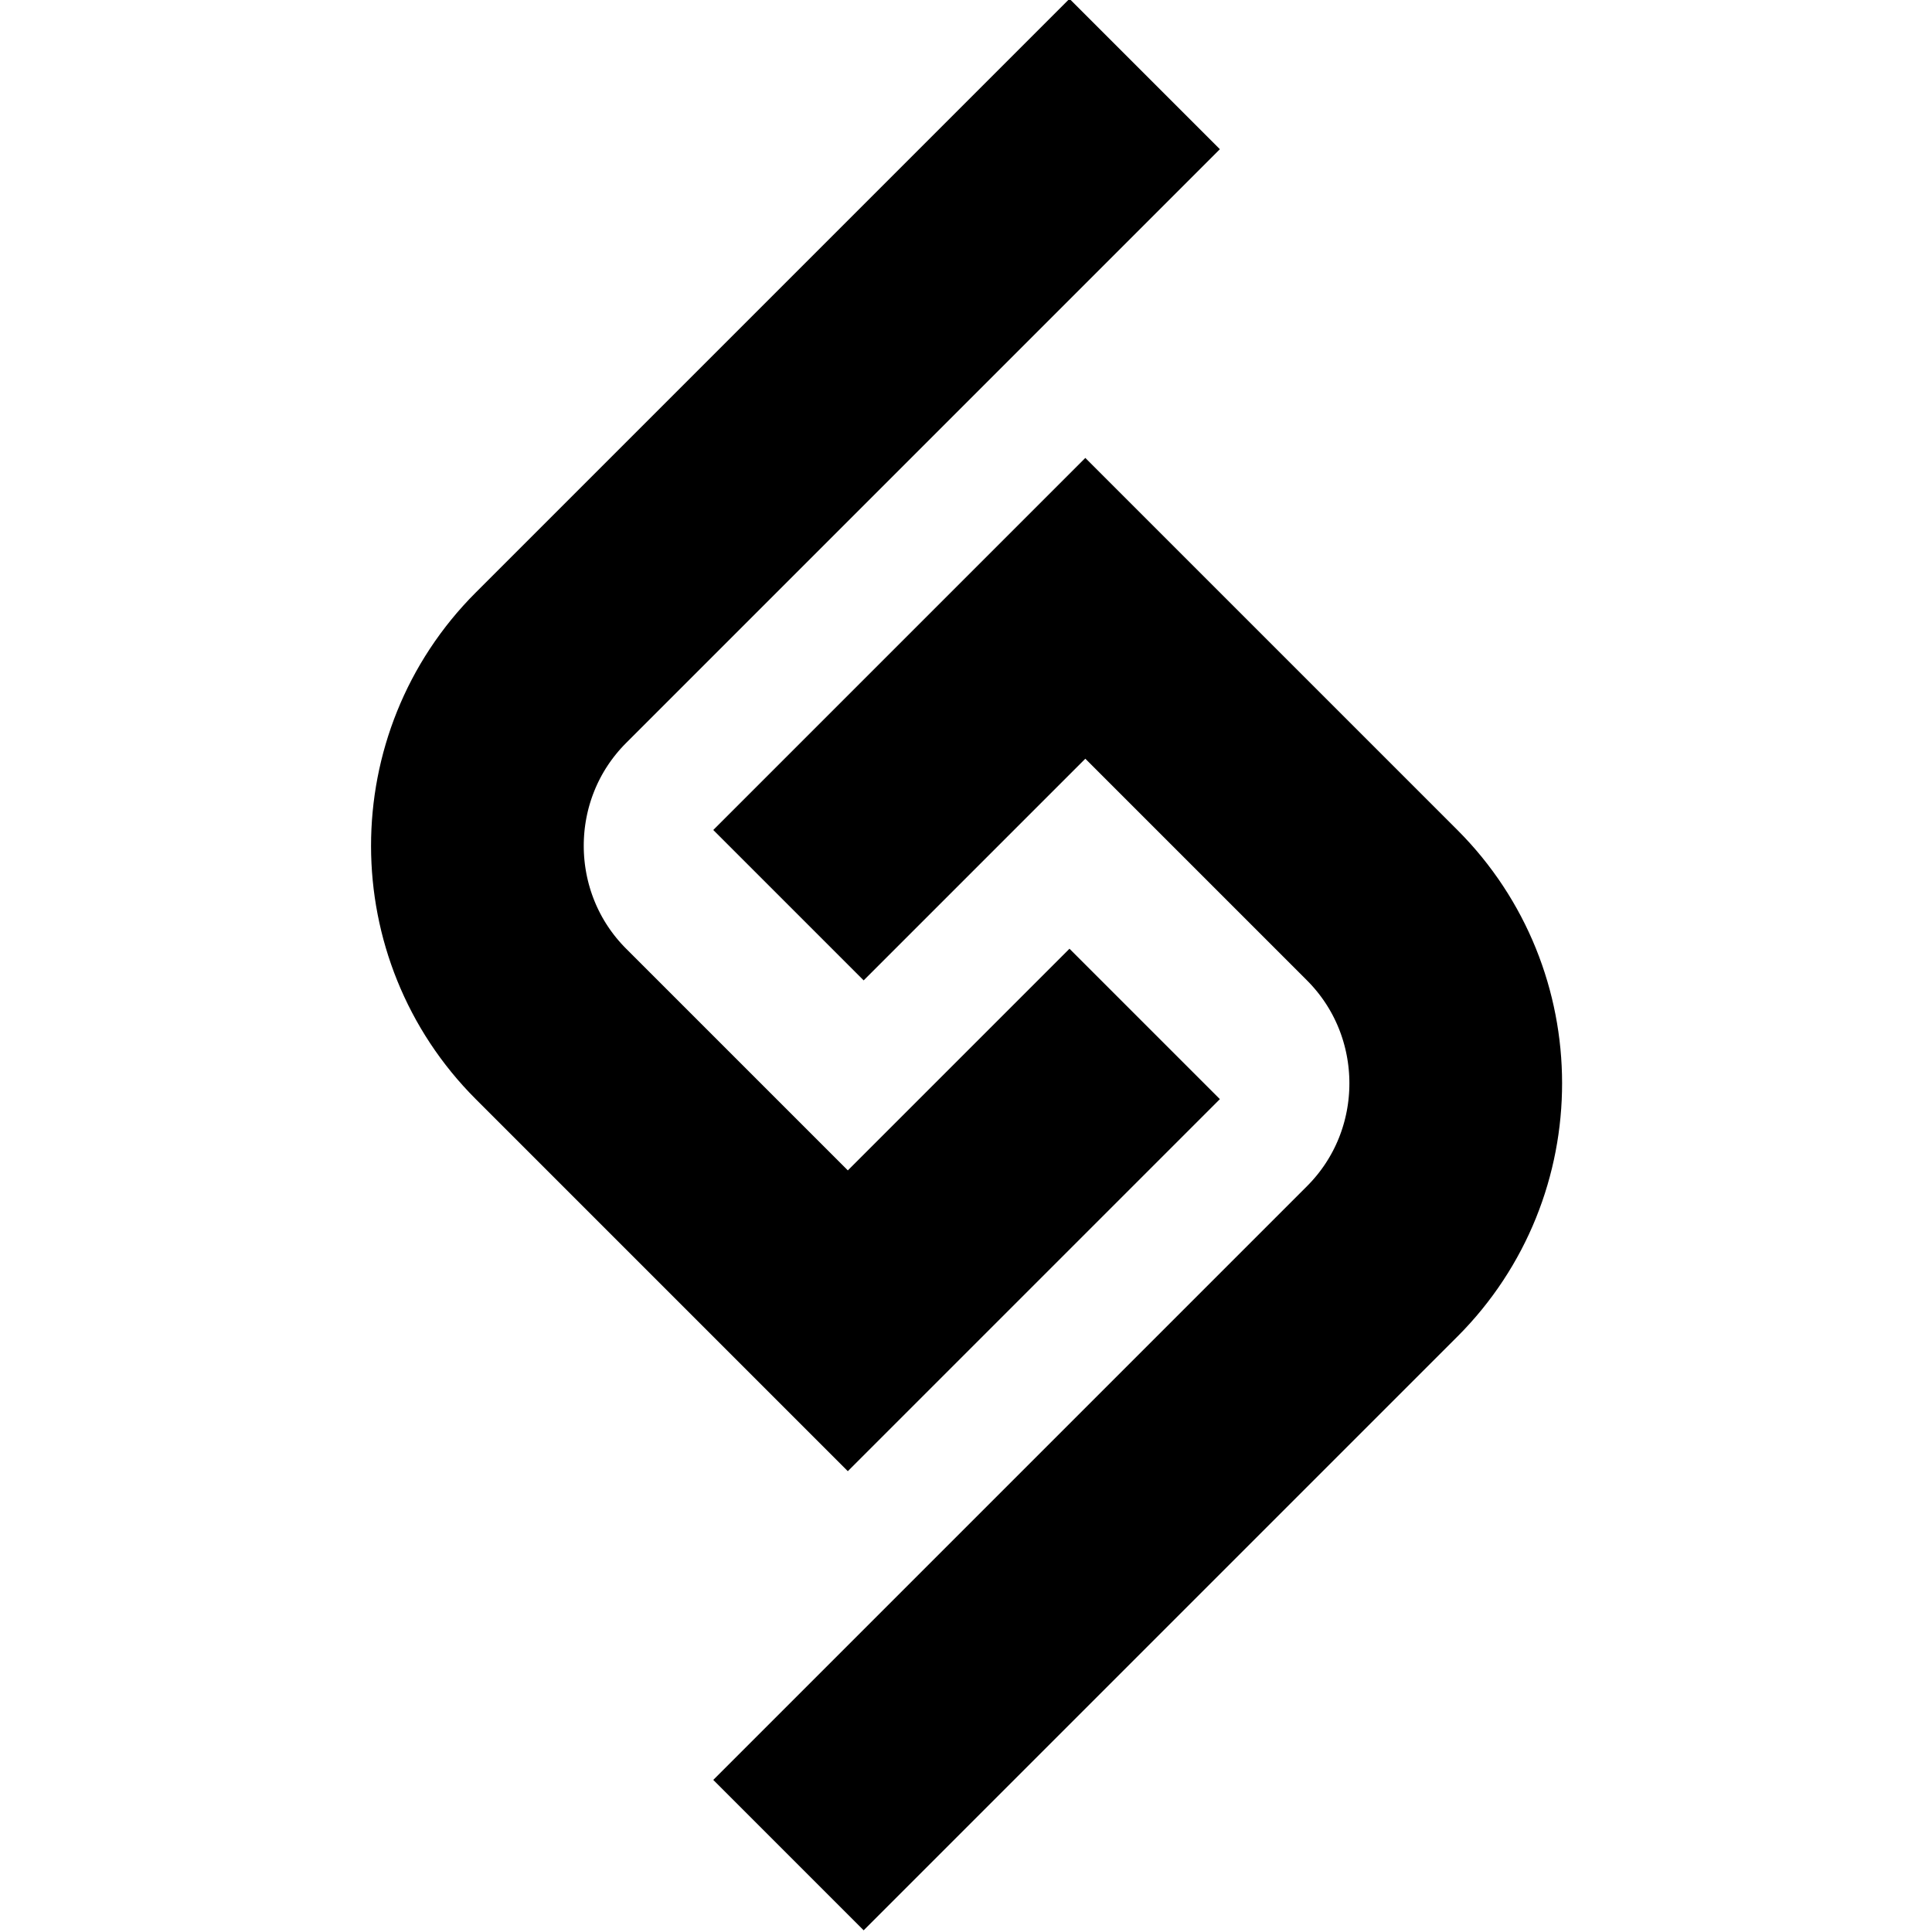
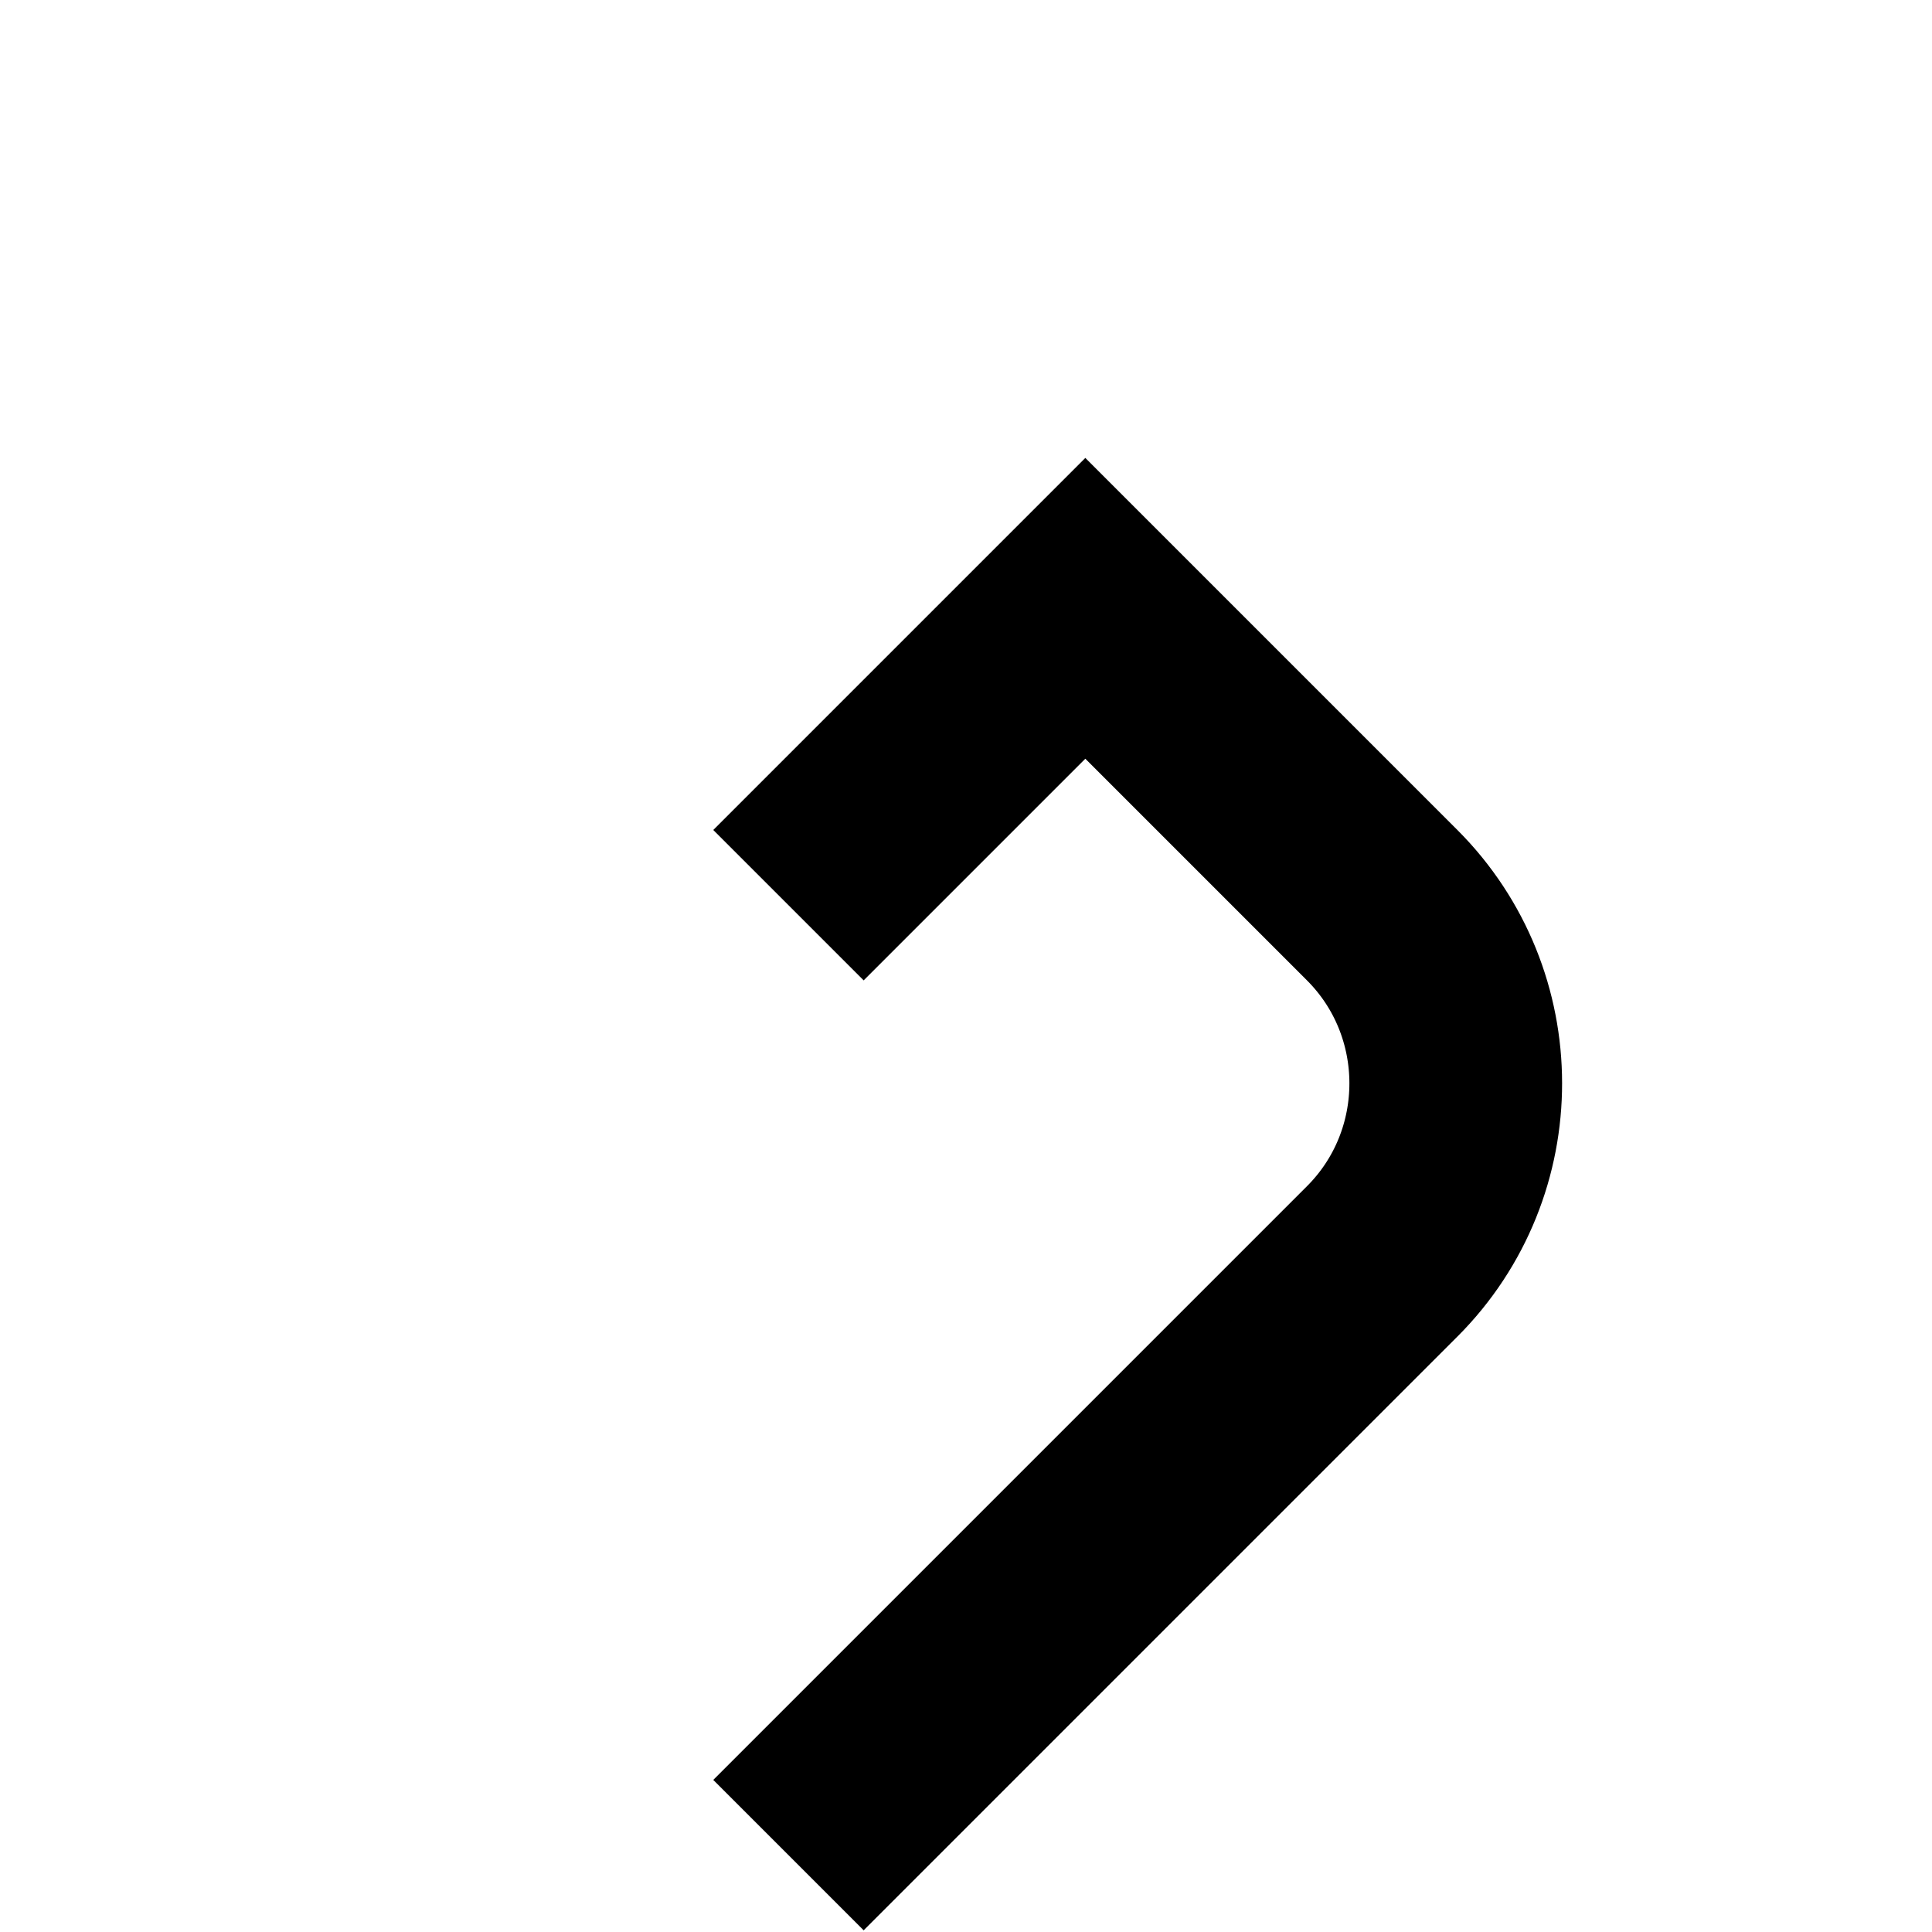
<svg xmlns="http://www.w3.org/2000/svg" xmlns:ns1="http://www.inkscape.org/namespaces/inkscape" xmlns:ns2="http://sodipodi.sourceforge.net/DTD/sodipodi-0.dtd" xmlns:xlink="http://www.w3.org/1999/xlink" width="256" height="256" viewBox="0 0 96.711 96.711" version="1.1" id="svg8" ns1:version="1.2 (dc2aedaf03, 2022-05-15)" ns2:docname="icon_light.svg" ns1:export-filename="E:\Utilisateurs\Rams\Téléchargements\rclogo_research.png" ns1:export-xdpi="53.333332" ns1:export-ydpi="53.333332">
  <defs id="defs2">
    <linearGradient id="linearGradient2561" ns1:collect="always">
      <stop id="stop2557" offset="0" style="stop-color:#ff0000;stop-opacity:1" />
      <stop id="stop2559" offset="1" style="stop-color:#b20000;stop-opacity:1" />
    </linearGradient>
    <linearGradient ns1:collect="always" xlink:href="#linearGradient2561" id="linearGradient2555" x1="170.997" y1="250.887" x2="219.075" y2="250.887" gradientUnits="userSpaceOnUse" gradientTransform="rotate(45,193.138,232.908)" />
  </defs>
  <ns2:namedview id="base" pagecolor="#ffffff" bordercolor="#666666" borderopacity="1.0" ns1:pageopacity="0.0" ns1:pageshadow="2" ns1:zoom="1.6238105" ns1:cx="95.454488" ns1:cy="113.92955" ns1:document-units="px" ns1:current-layer="g6130" showgrid="false" units="px" ns1:measure-start="252.538,844.74" ns1:measure-end="307.683,861.899" ns1:snap-bbox="false" ns1:bbox-paths="true" ns1:bbox-nodes="true" ns1:snap-nodes="false" ns1:object-nodes="true" ns1:object-paths="false" scale-x="0.265" ns1:showpageshadow="0" ns1:pagecheckerboard="1" ns1:deskcolor="#d1d1d1" ns1:window-width="1920" ns1:window-height="1017" ns1:window-x="1912" ns1:window-y="-8" ns1:window-maximized="1" />
  <g ns1:label="Calque 1" ns1:groupmode="layer" id="layer1" transform="translate(0,179.25)">
    <g id="g6130" transform="matrix(1.059,0,0,1.059,162.665,-424.359)">
-       <path style="fill:none;stroke:#000000;stroke-width:10.054;stroke-linecap:butt;stroke-linejoin:miter;stroke-dasharray:none;stroke-opacity:1" d="m -99.495,279.853 -14.032,14.032 -14.032,-14.032 c -4.625,-4.625 -4.648,-12.19 0,-16.838 l 28.064,-28.064" id="path1954" ns2:nodetypes="ccssc" />
      <path style="fill:none;stroke:#000000;stroke-width:10.054;stroke-linecap:butt;stroke-linejoin:miter;stroke-dasharray:none;stroke-opacity:1" d="m -116.333,274.24 14.032,-14.032 14.032,14.032 c 4.625,4.625 4.648,12.19 0,16.838 l -28.064,28.064" id="path1954-6" ns2:nodetypes="ccssc" />
    </g>
  </g>
</svg>